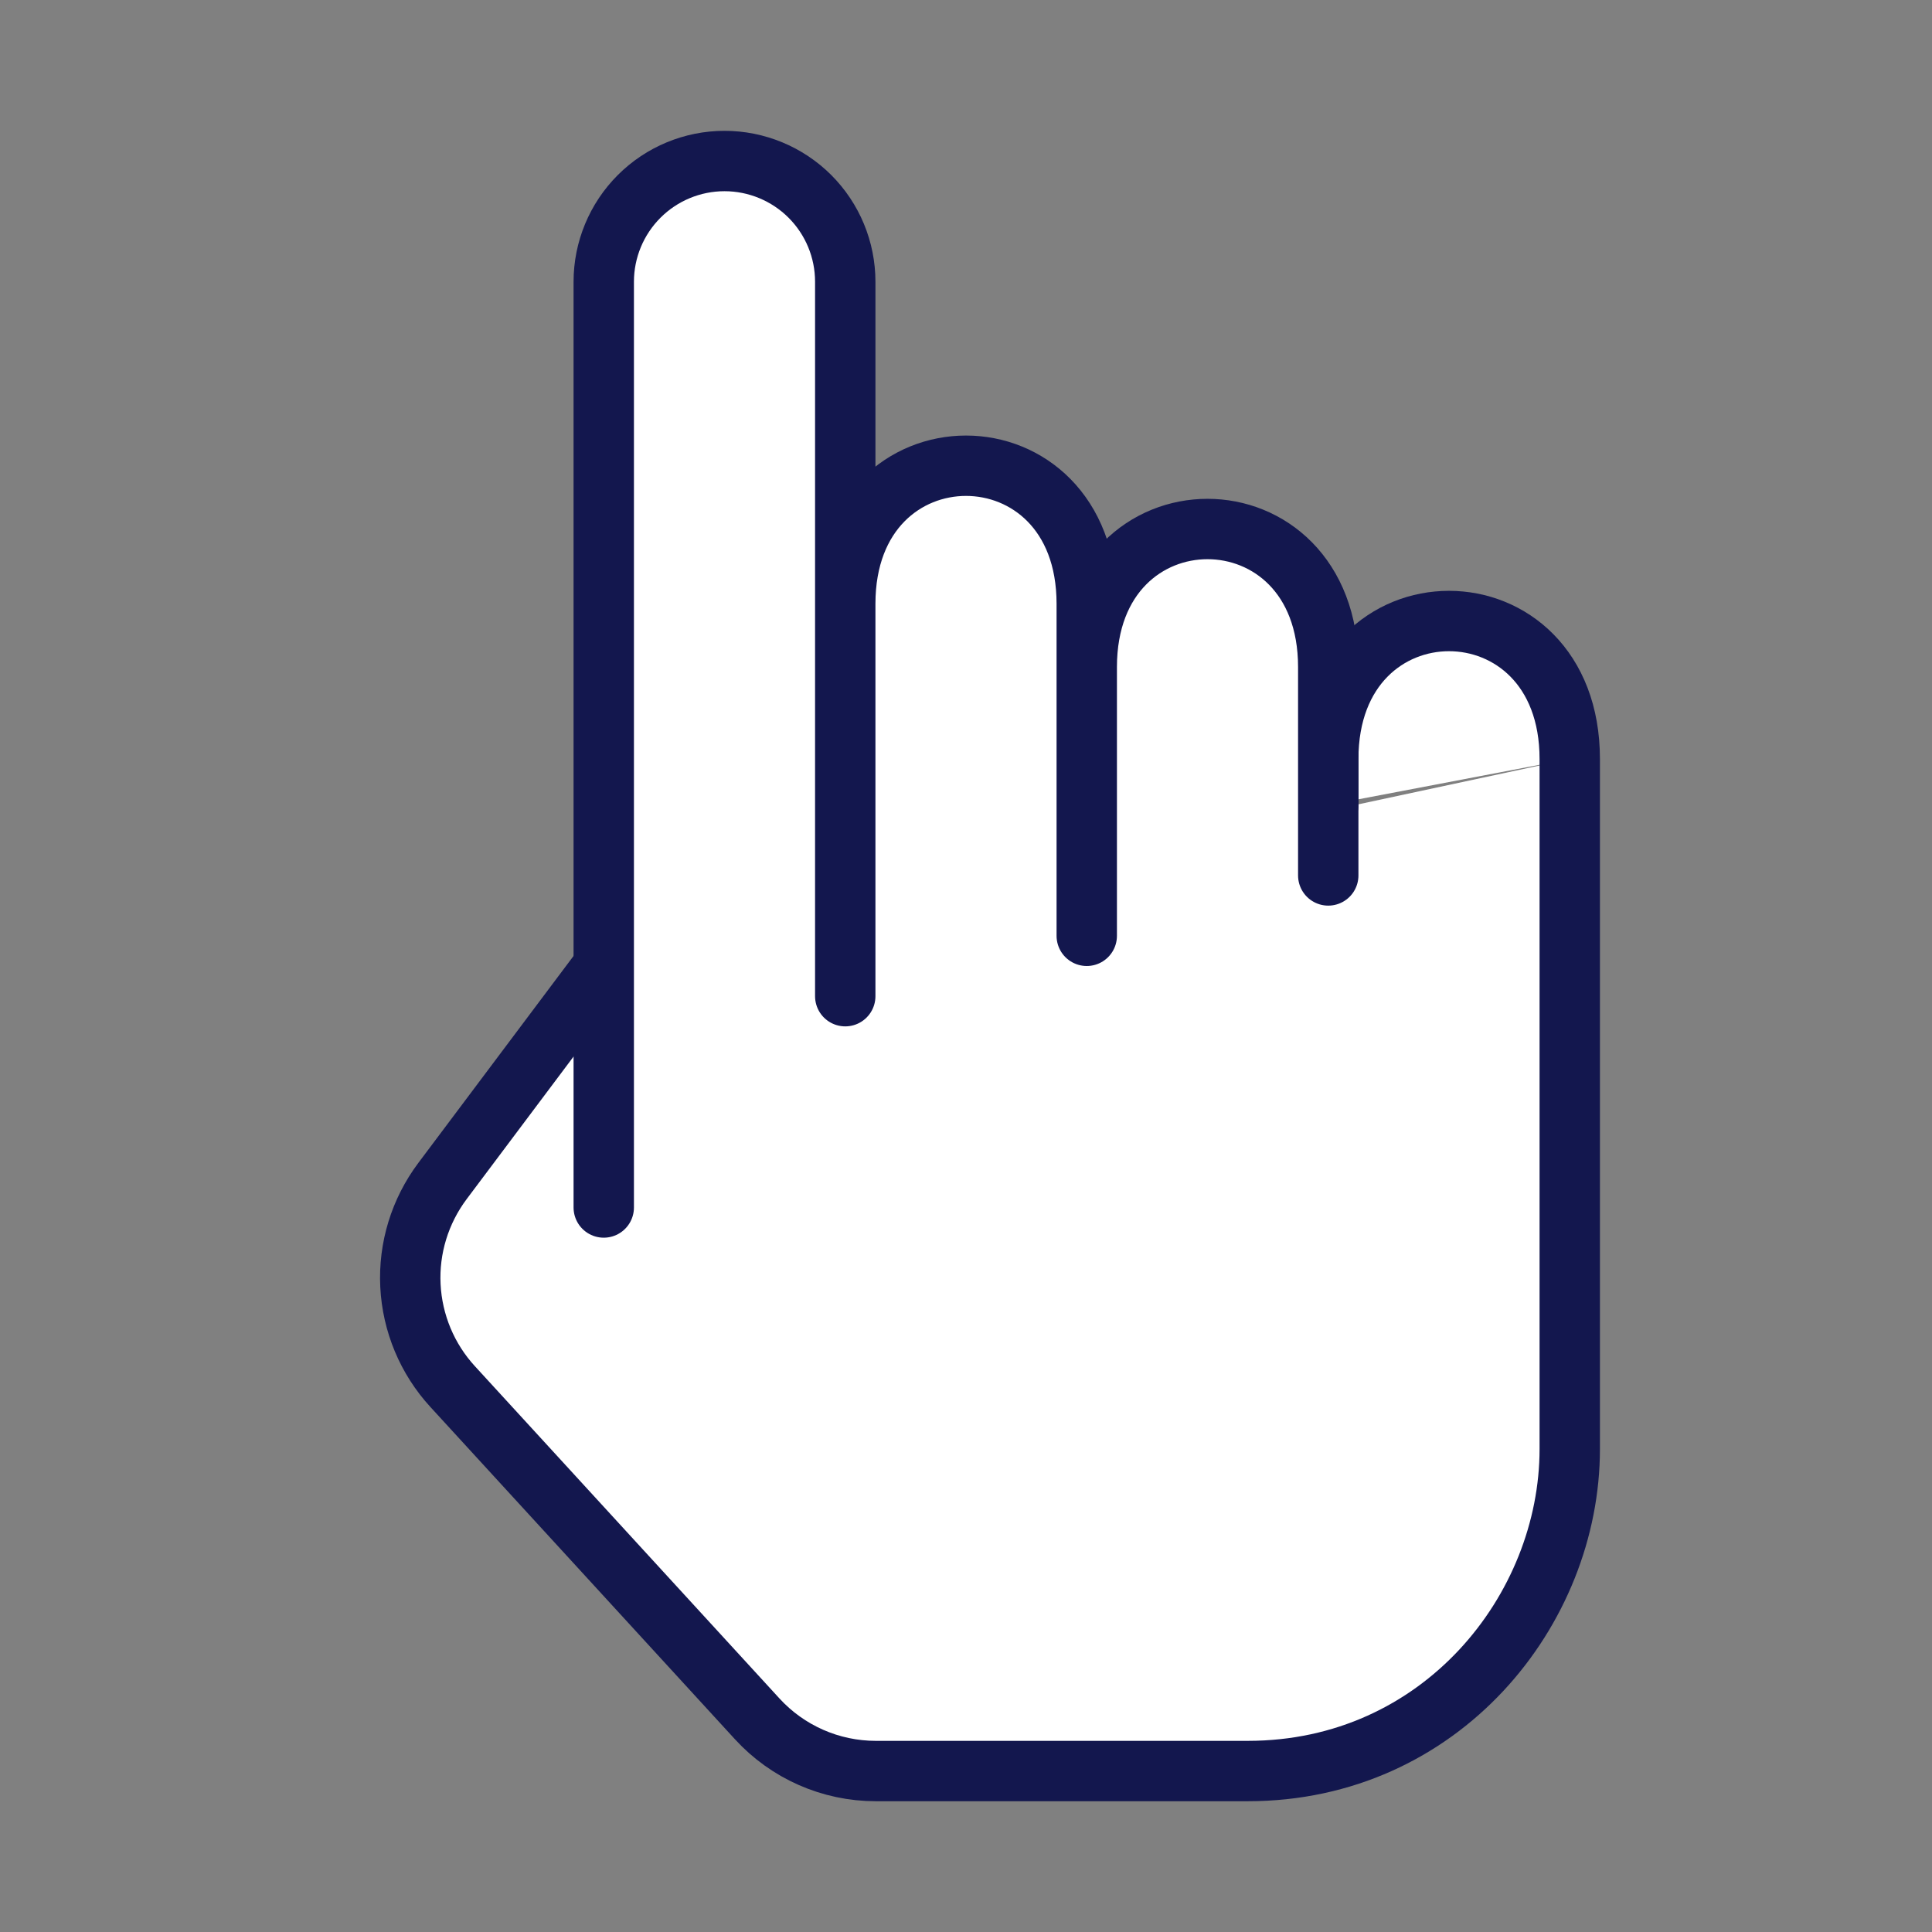
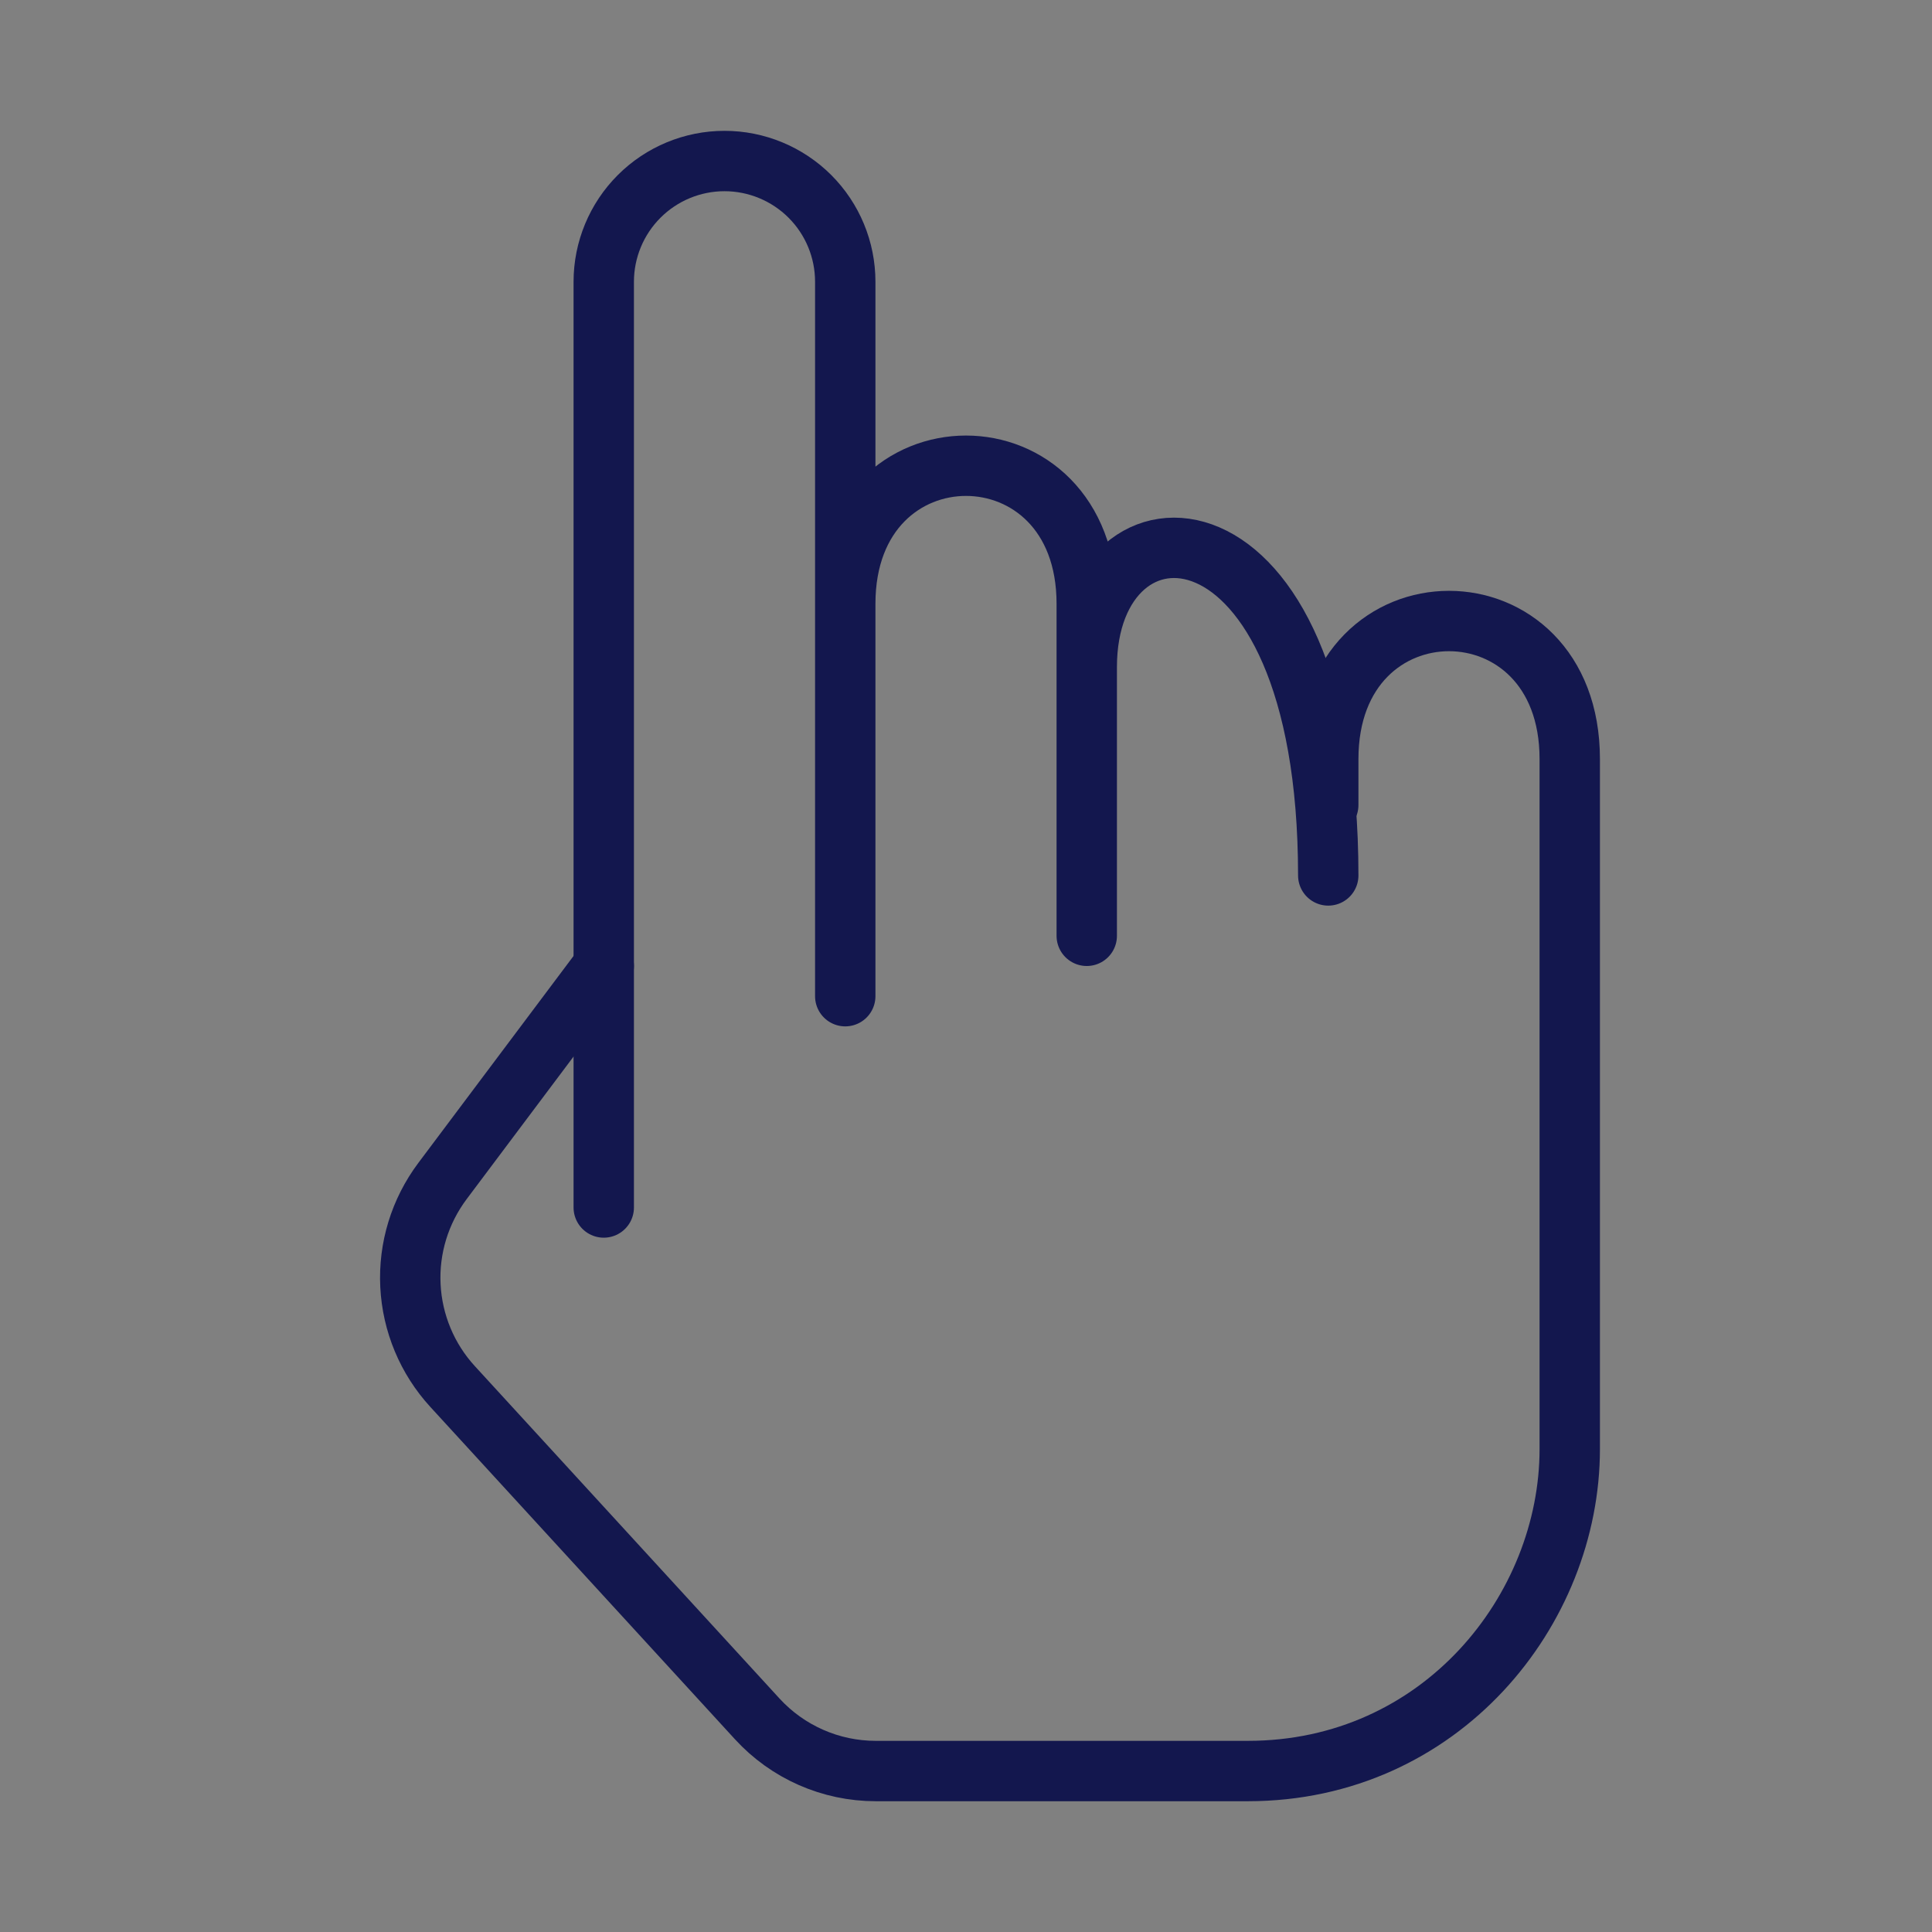
<svg xmlns="http://www.w3.org/2000/svg" width="32" height="32" viewBox="0 0 32 32" fill="none">
  <rect x="0" y="0" width="32" height="32" fill="#808080" stroke="none" />
-   <path d="M10 16L7.328 19.563C6.955 20.061 6.767 20.673 6.798 21.294C6.829 21.916 7.076 22.507 7.496 22.965L12.542 28.47C13.046 29.02 13.758 29.334 14.506 29.334H20.667C23.867 29.334 26 26.667 26 24V12.572M22 13.334V12.572C22 9.524 26 9.524 26 12.572" fill="white" />
  <path d="M10 16L7.328 19.563C6.955 20.061 6.767 20.673 6.798 21.294C6.829 21.916 7.076 22.507 7.496 22.965L12.542 28.47C13.046 29.02 13.758 29.334 14.506 29.334H20.667C23.867 29.334 26 26.667 26 24V12.572C26 9.524 22 9.524 22 12.572V13.334" stroke="#13174E" stroke-linecap="round" stroke-linejoin="round" />
-   <path d="M18 15.5V11.048C18 8 22 8 22 11.048V14.5M14 16.5V10C14 6.952 18 6.952 18 10V15.5M14 16.5V4.666C14 4.135 13.789 3.627 13.414 3.252C13.039 2.878 12.53 2.667 12 2.667C11.47 2.667 10.961 2.878 10.586 3.253C10.211 3.628 10 4.137 10 4.667V20" fill="white" />
-   <path d="M22 14.5V11.048C22 8 18 8 18 11.048V15.5V10C18 6.952 14 6.952 14 10V16.5V4.666C14 4.135 13.789 3.627 13.414 3.252C13.039 2.878 12.53 2.667 12 2.667C11.47 2.667 10.961 2.878 10.586 3.253C10.211 3.628 10 4.137 10 4.667V20" stroke="#13174E" stroke-linecap="round" stroke-linejoin="round" />
+   <path d="M22 14.5C22 8 18 8 18 11.048V15.5V10C18 6.952 14 6.952 14 10V16.5V4.666C14 4.135 13.789 3.627 13.414 3.252C13.039 2.878 12.53 2.667 12 2.667C11.47 2.667 10.961 2.878 10.586 3.253C10.211 3.628 10 4.137 10 4.667V20" stroke="#13174E" stroke-linecap="round" stroke-linejoin="round" />
</svg>